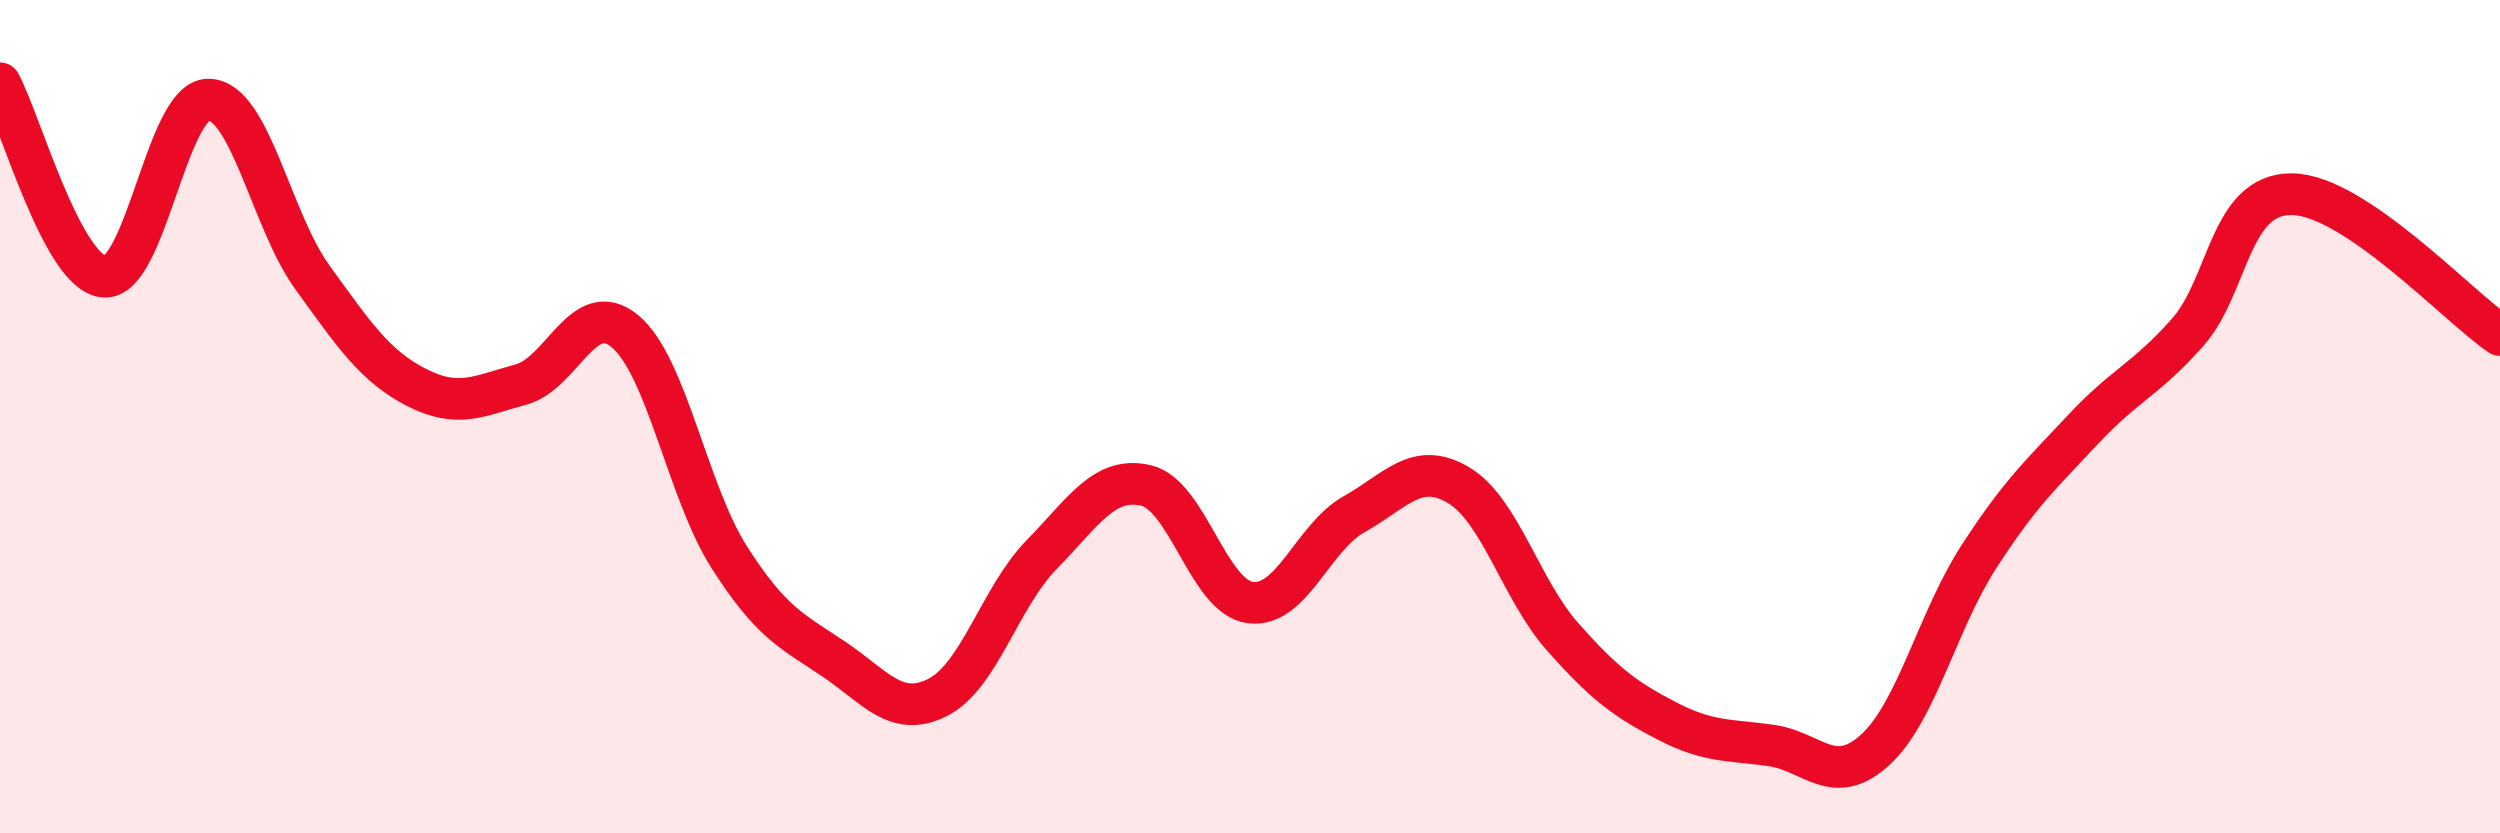
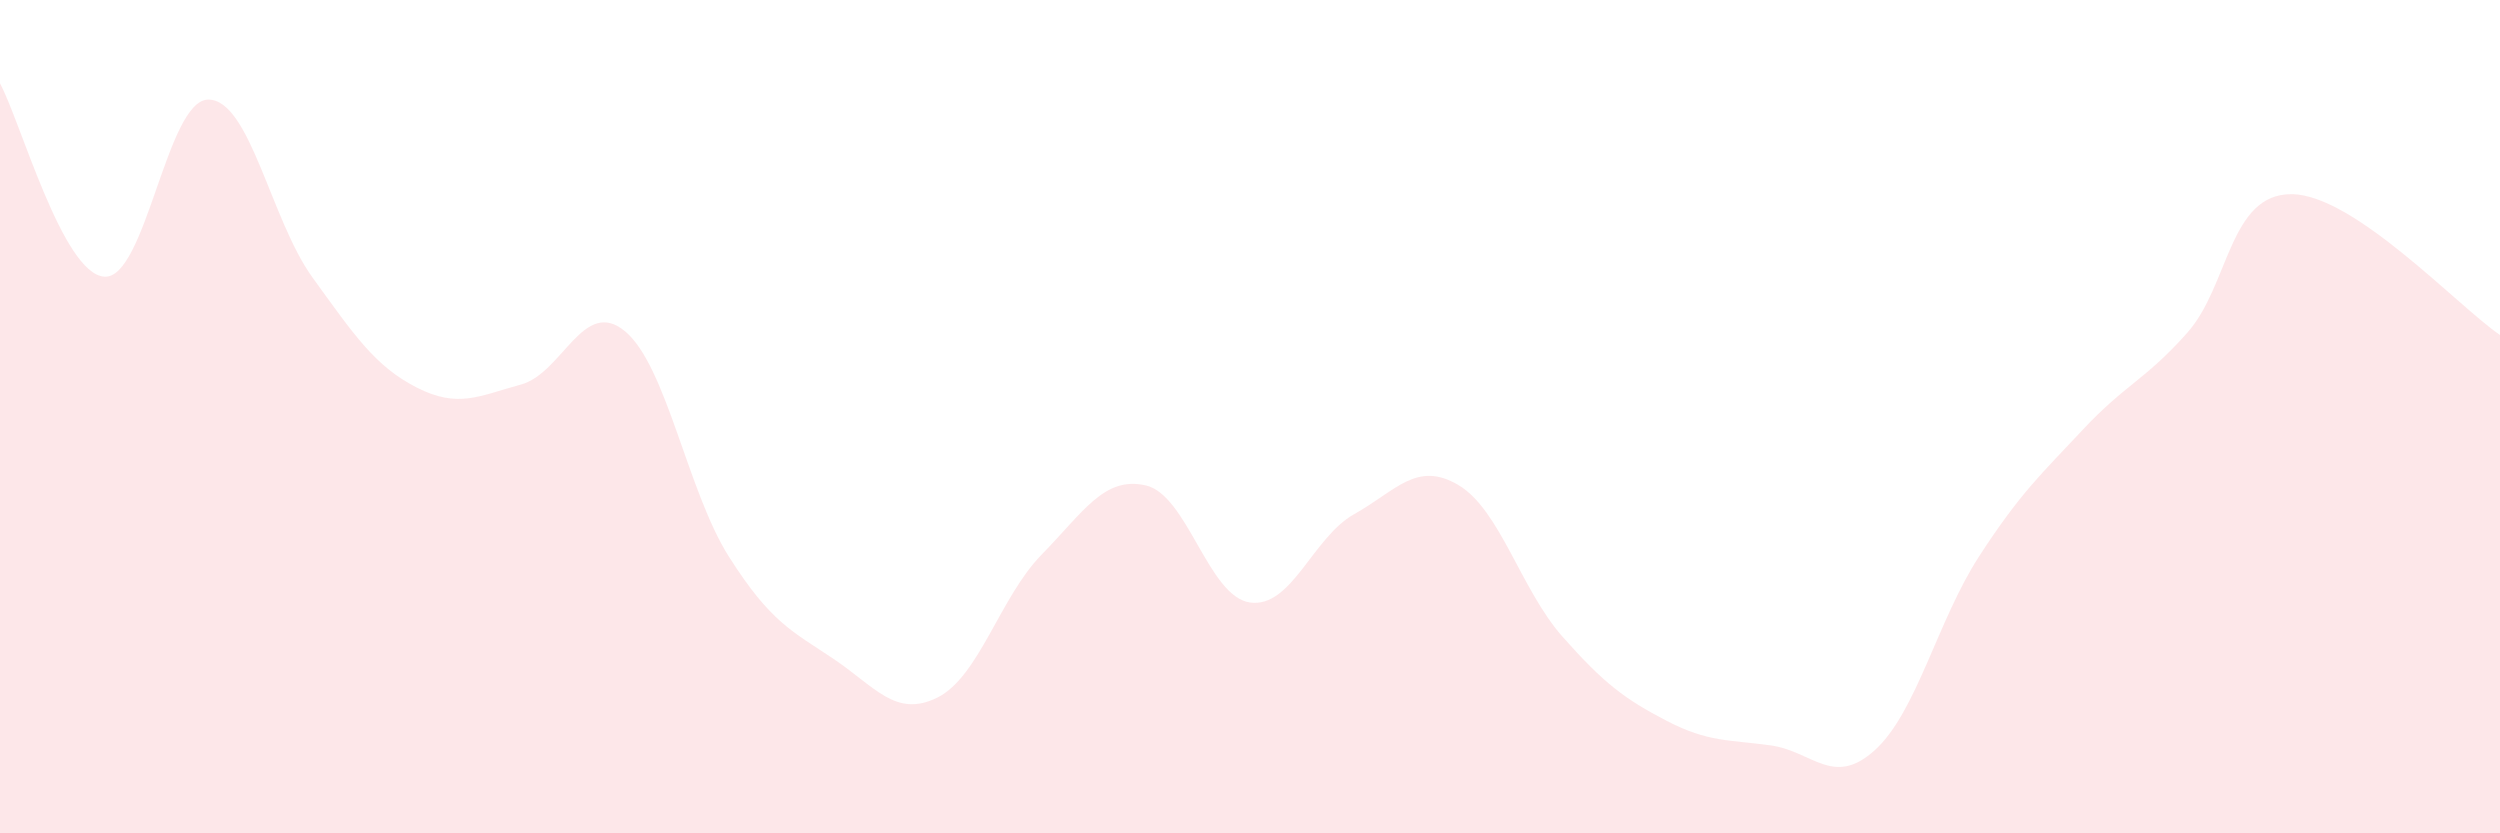
<svg xmlns="http://www.w3.org/2000/svg" width="60" height="20" viewBox="0 0 60 20">
  <path d="M 0,2 C 0.5,2.93 1.5,6.56 2.5,6.64 C 3.5,6.72 4,2.39 5,2.39 C 6,2.39 6.5,5.28 7.5,6.66 C 8.5,8.04 9,8.79 10,9.3 C 11,9.81 11.5,9.5 12.5,9.23 C 13.5,8.96 14,7.12 15,7.95 C 16,8.78 16.5,11.8 17.5,13.37 C 18.5,14.94 19,15.14 20,15.81 C 21,16.48 21.5,17.24 22.5,16.74 C 23.5,16.24 24,14.33 25,13.31 C 26,12.29 26.5,11.42 27.5,11.65 C 28.5,11.88 29,14.32 30,14.46 C 31,14.6 31.5,12.9 32.5,12.34 C 33.5,11.78 34,11.05 35,11.64 C 36,12.23 36.5,14.15 37.5,15.28 C 38.5,16.41 39,16.78 40,17.3 C 41,17.82 41.5,17.75 42.5,17.89 C 43.5,18.03 44,18.91 45,18 C 46,17.09 46.5,14.89 47.5,13.35 C 48.5,11.81 49,11.37 50,10.3 C 51,9.23 51.5,9.11 52.5,7.98 C 53.5,6.85 53.5,4.65 55,4.66 C 56.5,4.67 59,7.36 60,8.04L60 20L0 20Z" fill="#EB0A25" opacity="0.1" stroke-linecap="round" stroke-linejoin="round" />
-   <path d="M 0,2 C 0.5,2.93 1.5,6.56 2.5,6.64 C 3.5,6.72 4,2.39 5,2.39 C 6,2.39 6.5,5.28 7.5,6.66 C 8.5,8.04 9,8.79 10,9.3 C 11,9.81 11.5,9.5 12.5,9.23 C 13.5,8.96 14,7.12 15,7.95 C 16,8.78 16.5,11.8 17.5,13.37 C 18.5,14.94 19,15.14 20,15.81 C 21,16.48 21.5,17.24 22.5,16.74 C 23.5,16.24 24,14.33 25,13.31 C 26,12.29 26.5,11.42 27.5,11.65 C 28.5,11.88 29,14.32 30,14.46 C 31,14.6 31.5,12.9 32.5,12.34 C 33.5,11.78 34,11.05 35,11.64 C 36,12.23 36.5,14.15 37.5,15.28 C 38.5,16.41 39,16.78 40,17.3 C 41,17.82 41.5,17.75 42.5,17.89 C 43.5,18.03 44,18.91 45,18 C 46,17.09 46.5,14.89 47.5,13.35 C 48.5,11.81 49,11.37 50,10.3 C 51,9.23 51.5,9.11 52.5,7.98 C 53.5,6.85 53.5,4.65 55,4.66 C 56.5,4.67 59,7.36 60,8.04" stroke="#EB0A25" stroke-width="1" fill="none" stroke-linecap="round" stroke-linejoin="round" />
</svg>